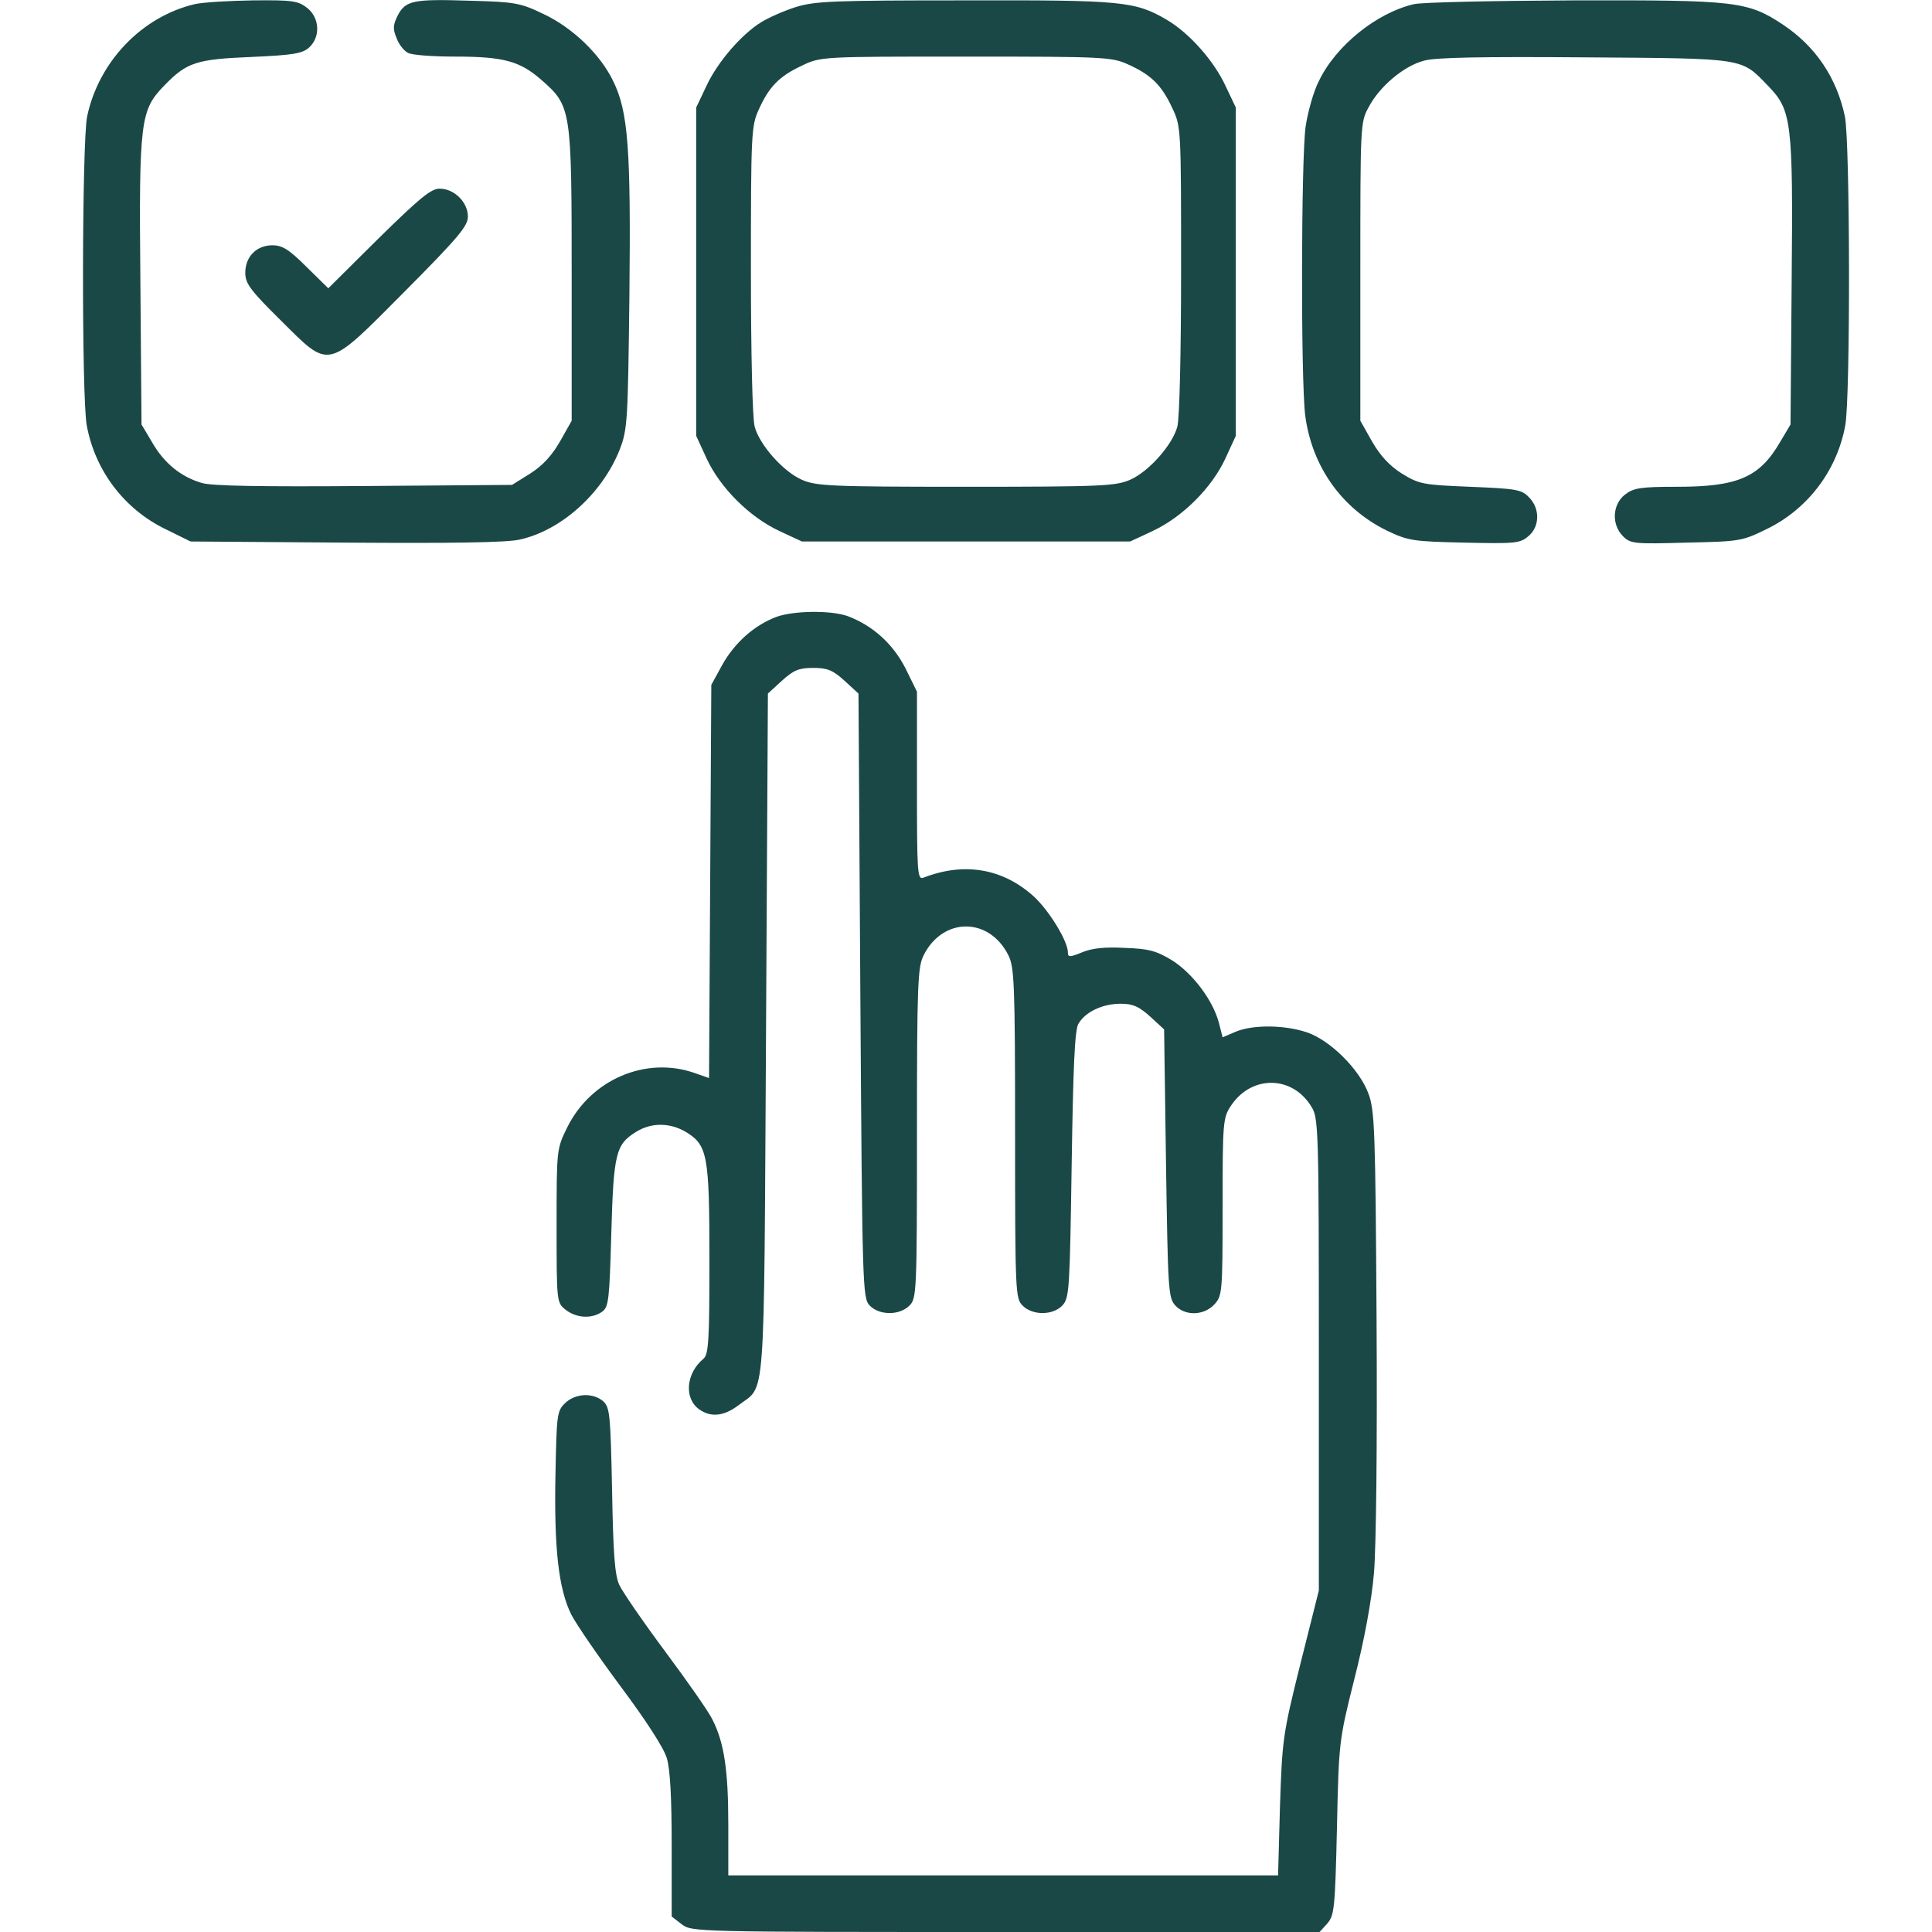
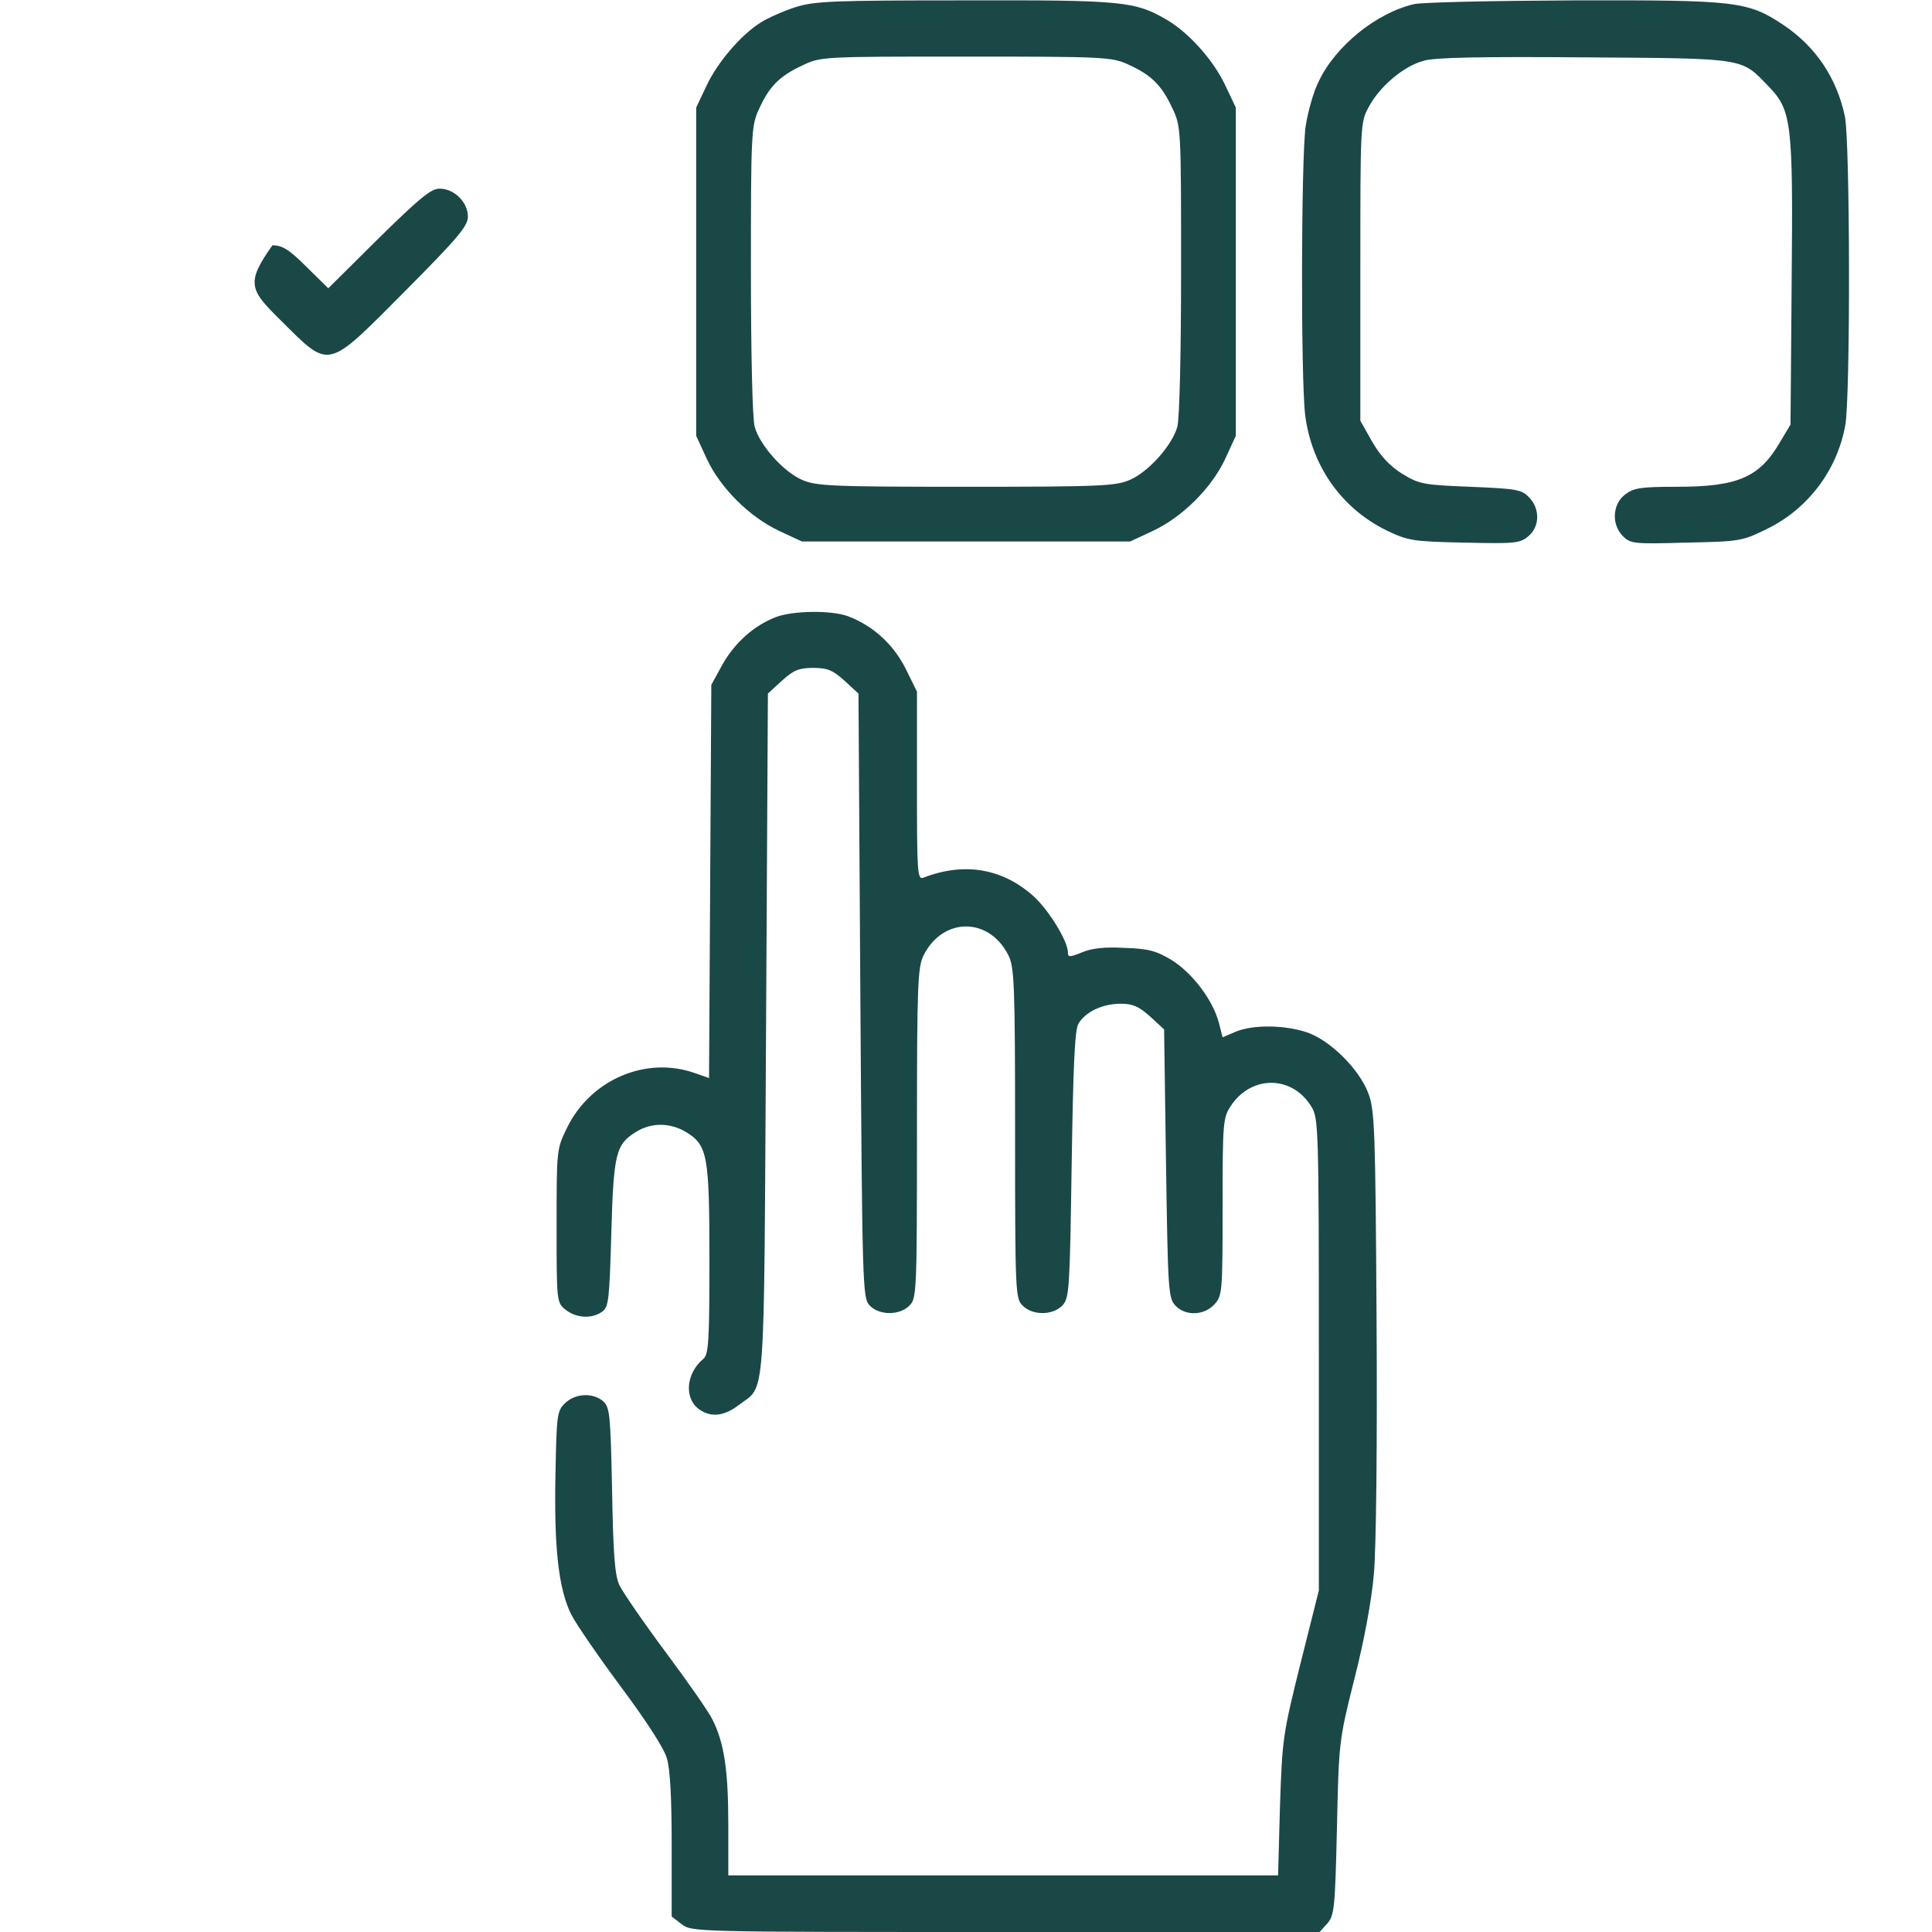
<svg xmlns="http://www.w3.org/2000/svg" width="92" height="92" viewBox="0 0 92 92" fill="none">
-   <path d="M9.272 0.198C6.756 0.791 4.708 2.929 4.151 5.534C3.899 6.72 3.881 18.957 4.133 20.269C4.528 22.407 5.912 24.24 7.871 25.192L9.074 25.785L16.442 25.839C21.455 25.875 24.114 25.839 24.743 25.695C26.72 25.264 28.678 23.503 29.505 21.419C29.882 20.448 29.9 20.089 29.972 14.052C30.044 7.098 29.918 5.319 29.2 3.863C28.588 2.587 27.259 1.312 25.875 0.665C24.797 0.144 24.528 0.09 22.425 0.036C19.676 -0.054 19.317 0.018 18.939 0.737C18.706 1.204 18.706 1.384 18.885 1.815C18.993 2.12 19.245 2.426 19.424 2.516C19.604 2.623 20.61 2.695 21.671 2.695C23.988 2.695 24.761 2.911 25.785 3.809C27.205 5.049 27.223 5.193 27.223 13.117V20.035L26.666 21.023C26.271 21.706 25.839 22.173 25.246 22.551L24.384 23.09L17.358 23.144C12.417 23.18 10.117 23.144 9.614 23C8.625 22.712 7.817 22.066 7.242 21.059L6.739 20.215L6.685 13.423C6.613 5.732 6.685 5.247 7.817 4.079C8.895 2.965 9.344 2.821 11.967 2.713C13.962 2.623 14.393 2.552 14.717 2.264C15.274 1.761 15.22 0.845 14.627 0.377C14.196 0.036 13.908 -1.90735e-06 12.057 0.018C10.907 0.036 9.667 0.108 9.272 0.198Z" fill="#1A4846" />
  <path d="M37.878 0.341C37.321 0.521 36.584 0.845 36.243 1.06C35.309 1.635 34.159 2.965 33.638 4.097L33.152 5.121V12.938V20.754L33.656 21.85C34.302 23.234 35.686 24.617 37.105 25.282L38.184 25.785H46H53.816L54.895 25.282C56.314 24.617 57.698 23.234 58.344 21.85L58.848 20.754V12.938V5.121L58.362 4.097C57.806 2.893 56.638 1.581 55.577 0.952C54.05 0.054 53.457 -1.90735e-06 45.91 0.018C39.657 0.018 38.794 0.054 37.878 0.341ZM53.727 3.073C54.805 3.558 55.308 4.043 55.811 5.121C56.242 6.02 56.242 6.055 56.242 12.848C56.242 16.801 56.17 19.945 56.062 20.323C55.829 21.185 54.715 22.443 53.834 22.838C53.152 23.144 52.505 23.18 46 23.18C39.495 23.18 38.848 23.144 38.166 22.838C37.285 22.443 36.171 21.185 35.938 20.323C35.83 19.945 35.758 16.819 35.758 12.848C35.758 6.361 35.776 5.984 36.135 5.211C36.62 4.133 37.105 3.63 38.184 3.127C39.082 2.695 39.1 2.695 46 2.695C52.577 2.695 52.954 2.713 53.727 3.073Z" fill="#1A4846" />
  <path d="M67.33 0.198C65.551 0.611 63.61 2.174 62.802 3.863C62.55 4.348 62.281 5.319 62.173 6.02C61.957 7.547 61.939 18.131 62.155 19.802C62.478 22.209 63.88 24.204 66.036 25.264C67.06 25.749 67.258 25.785 69.72 25.839C72.092 25.893 72.379 25.875 72.757 25.552C73.332 25.102 73.35 24.204 72.793 23.665C72.451 23.305 72.164 23.27 70.007 23.18C67.743 23.09 67.582 23.054 66.755 22.551C66.162 22.173 65.731 21.706 65.335 21.023L64.778 20.035V12.938C64.778 5.948 64.778 5.822 65.174 5.103C65.695 4.115 66.845 3.145 67.797 2.893C68.336 2.731 70.582 2.695 75.47 2.731C83.178 2.785 82.891 2.749 84.185 4.079C85.317 5.247 85.389 5.732 85.317 13.423L85.263 20.215L84.76 21.059C83.789 22.73 82.747 23.18 79.872 23.18C78.111 23.18 77.788 23.234 77.374 23.557C76.781 24.024 76.728 24.977 77.285 25.534C77.644 25.893 77.824 25.911 80.303 25.839C82.855 25.785 82.963 25.767 84.131 25.192C86.089 24.24 87.473 22.407 87.868 20.269C88.12 18.975 88.102 6.72 87.85 5.534C87.455 3.684 86.449 2.21 84.921 1.186C83.214 0.054 82.693 0 74.931 0.018C71.121 0.036 67.707 0.108 67.33 0.198Z" fill="#1A4846" />
-   <path d="M18.023 11.356L15.633 13.728L14.591 12.704C13.764 11.877 13.441 11.68 12.973 11.68C12.219 11.68 11.68 12.219 11.68 12.991C11.68 13.495 11.913 13.818 13.351 15.238C15.741 17.609 15.507 17.663 19.28 13.872C21.832 11.302 22.281 10.763 22.281 10.314C22.281 9.631 21.634 8.984 20.934 8.984C20.52 8.984 19.981 9.434 18.023 11.356Z" fill="#1A4846" />
+   <path d="M18.023 11.356L15.633 13.728L14.591 12.704C13.764 11.877 13.441 11.68 12.973 11.68C11.68 13.495 11.913 13.818 13.351 15.238C15.741 17.609 15.507 17.663 19.28 13.872C21.832 11.302 22.281 10.763 22.281 10.314C22.281 9.631 21.634 8.984 20.934 8.984C20.52 8.984 19.981 9.434 18.023 11.356Z" fill="#1A4846" />
  <path d="M36.962 29.379C35.92 29.774 34.986 30.601 34.393 31.661L33.872 32.613L33.818 41.975L33.764 51.337L33.099 51.103C30.781 50.277 28.14 51.391 27.008 53.691C26.505 54.715 26.505 54.733 26.505 58.362C26.505 61.992 26.505 62.028 26.936 62.37C27.439 62.765 28.176 62.819 28.679 62.459C28.984 62.226 29.02 61.902 29.11 58.722C29.218 54.913 29.326 54.499 30.278 53.906C31.015 53.439 31.913 53.457 32.668 53.906C33.692 54.535 33.782 55.002 33.782 59.98C33.782 63.825 33.746 64.49 33.495 64.706C32.668 65.388 32.56 66.592 33.297 67.113C33.854 67.509 34.483 67.437 35.166 66.916C36.477 65.909 36.37 67.329 36.477 49.27L36.567 33.027L37.232 32.416C37.789 31.913 38.041 31.805 38.723 31.805C39.406 31.805 39.658 31.913 40.215 32.416L40.88 33.027L40.969 47.402C41.059 61.219 41.077 61.794 41.401 62.154C41.85 62.639 42.82 62.657 43.306 62.172C43.647 61.831 43.665 61.579 43.665 53.942C43.665 46.827 43.701 46.036 43.988 45.479C44.905 43.664 47.097 43.664 48.013 45.479C48.301 46.036 48.337 46.827 48.337 53.942C48.337 61.579 48.355 61.831 48.696 62.172C49.181 62.657 50.152 62.639 50.601 62.154C50.924 61.794 50.942 61.345 51.032 55.452C51.104 50.798 51.176 49.037 51.355 48.749C51.679 48.192 52.487 47.797 53.368 47.797C53.943 47.797 54.23 47.923 54.77 48.408L55.434 49.019L55.524 55.398C55.614 61.345 55.632 61.794 55.956 62.154C56.423 62.675 57.321 62.657 57.824 62.118C58.202 61.705 58.219 61.561 58.219 57.464C58.219 53.367 58.237 53.223 58.633 52.63C59.621 51.175 61.562 51.211 62.46 52.72C62.784 53.241 62.802 53.816 62.802 64.508V75.738L61.921 79.242C61.077 82.62 61.059 82.854 60.951 86.016L60.861 89.305H47.78H34.681V86.879C34.681 84.291 34.483 82.98 33.926 81.884C33.746 81.506 32.722 80.051 31.68 78.649C30.637 77.248 29.649 75.81 29.488 75.469C29.272 74.984 29.2 73.959 29.146 70.941C29.074 67.383 29.038 67.023 28.733 66.736C28.248 66.305 27.385 66.341 26.9 66.826C26.523 67.185 26.505 67.401 26.451 70.186C26.379 73.708 26.595 75.666 27.206 76.888C27.457 77.373 28.535 78.937 29.577 80.338C30.745 81.902 31.608 83.231 31.752 83.716C31.913 84.255 31.985 85.585 31.985 87.885V91.263L32.452 91.623C32.938 92 33.027 92 47.888 92H62.837L63.197 91.605C63.538 91.209 63.574 90.922 63.664 87.059C63.754 82.962 63.754 82.908 64.491 79.961C64.958 78.146 65.317 76.206 65.425 74.93C65.533 73.708 65.587 68.748 65.551 62.891C65.497 53.745 65.461 52.846 65.156 52.056C64.724 50.906 63.341 49.54 62.245 49.163C61.184 48.803 59.675 48.785 58.848 49.127L58.219 49.396L58.04 48.695C57.752 47.617 56.782 46.341 55.812 45.73C55.075 45.281 54.698 45.173 53.548 45.138C52.595 45.084 51.984 45.156 51.517 45.353C50.942 45.587 50.852 45.587 50.852 45.353C50.852 44.814 49.954 43.359 49.235 42.694C47.744 41.346 45.911 41.041 43.97 41.795C43.683 41.903 43.665 41.544 43.665 37.429V32.937L43.108 31.805C42.515 30.655 41.562 29.792 40.377 29.343C39.586 29.055 37.789 29.073 36.962 29.379Z" fill="#1A4846" />
</svg>